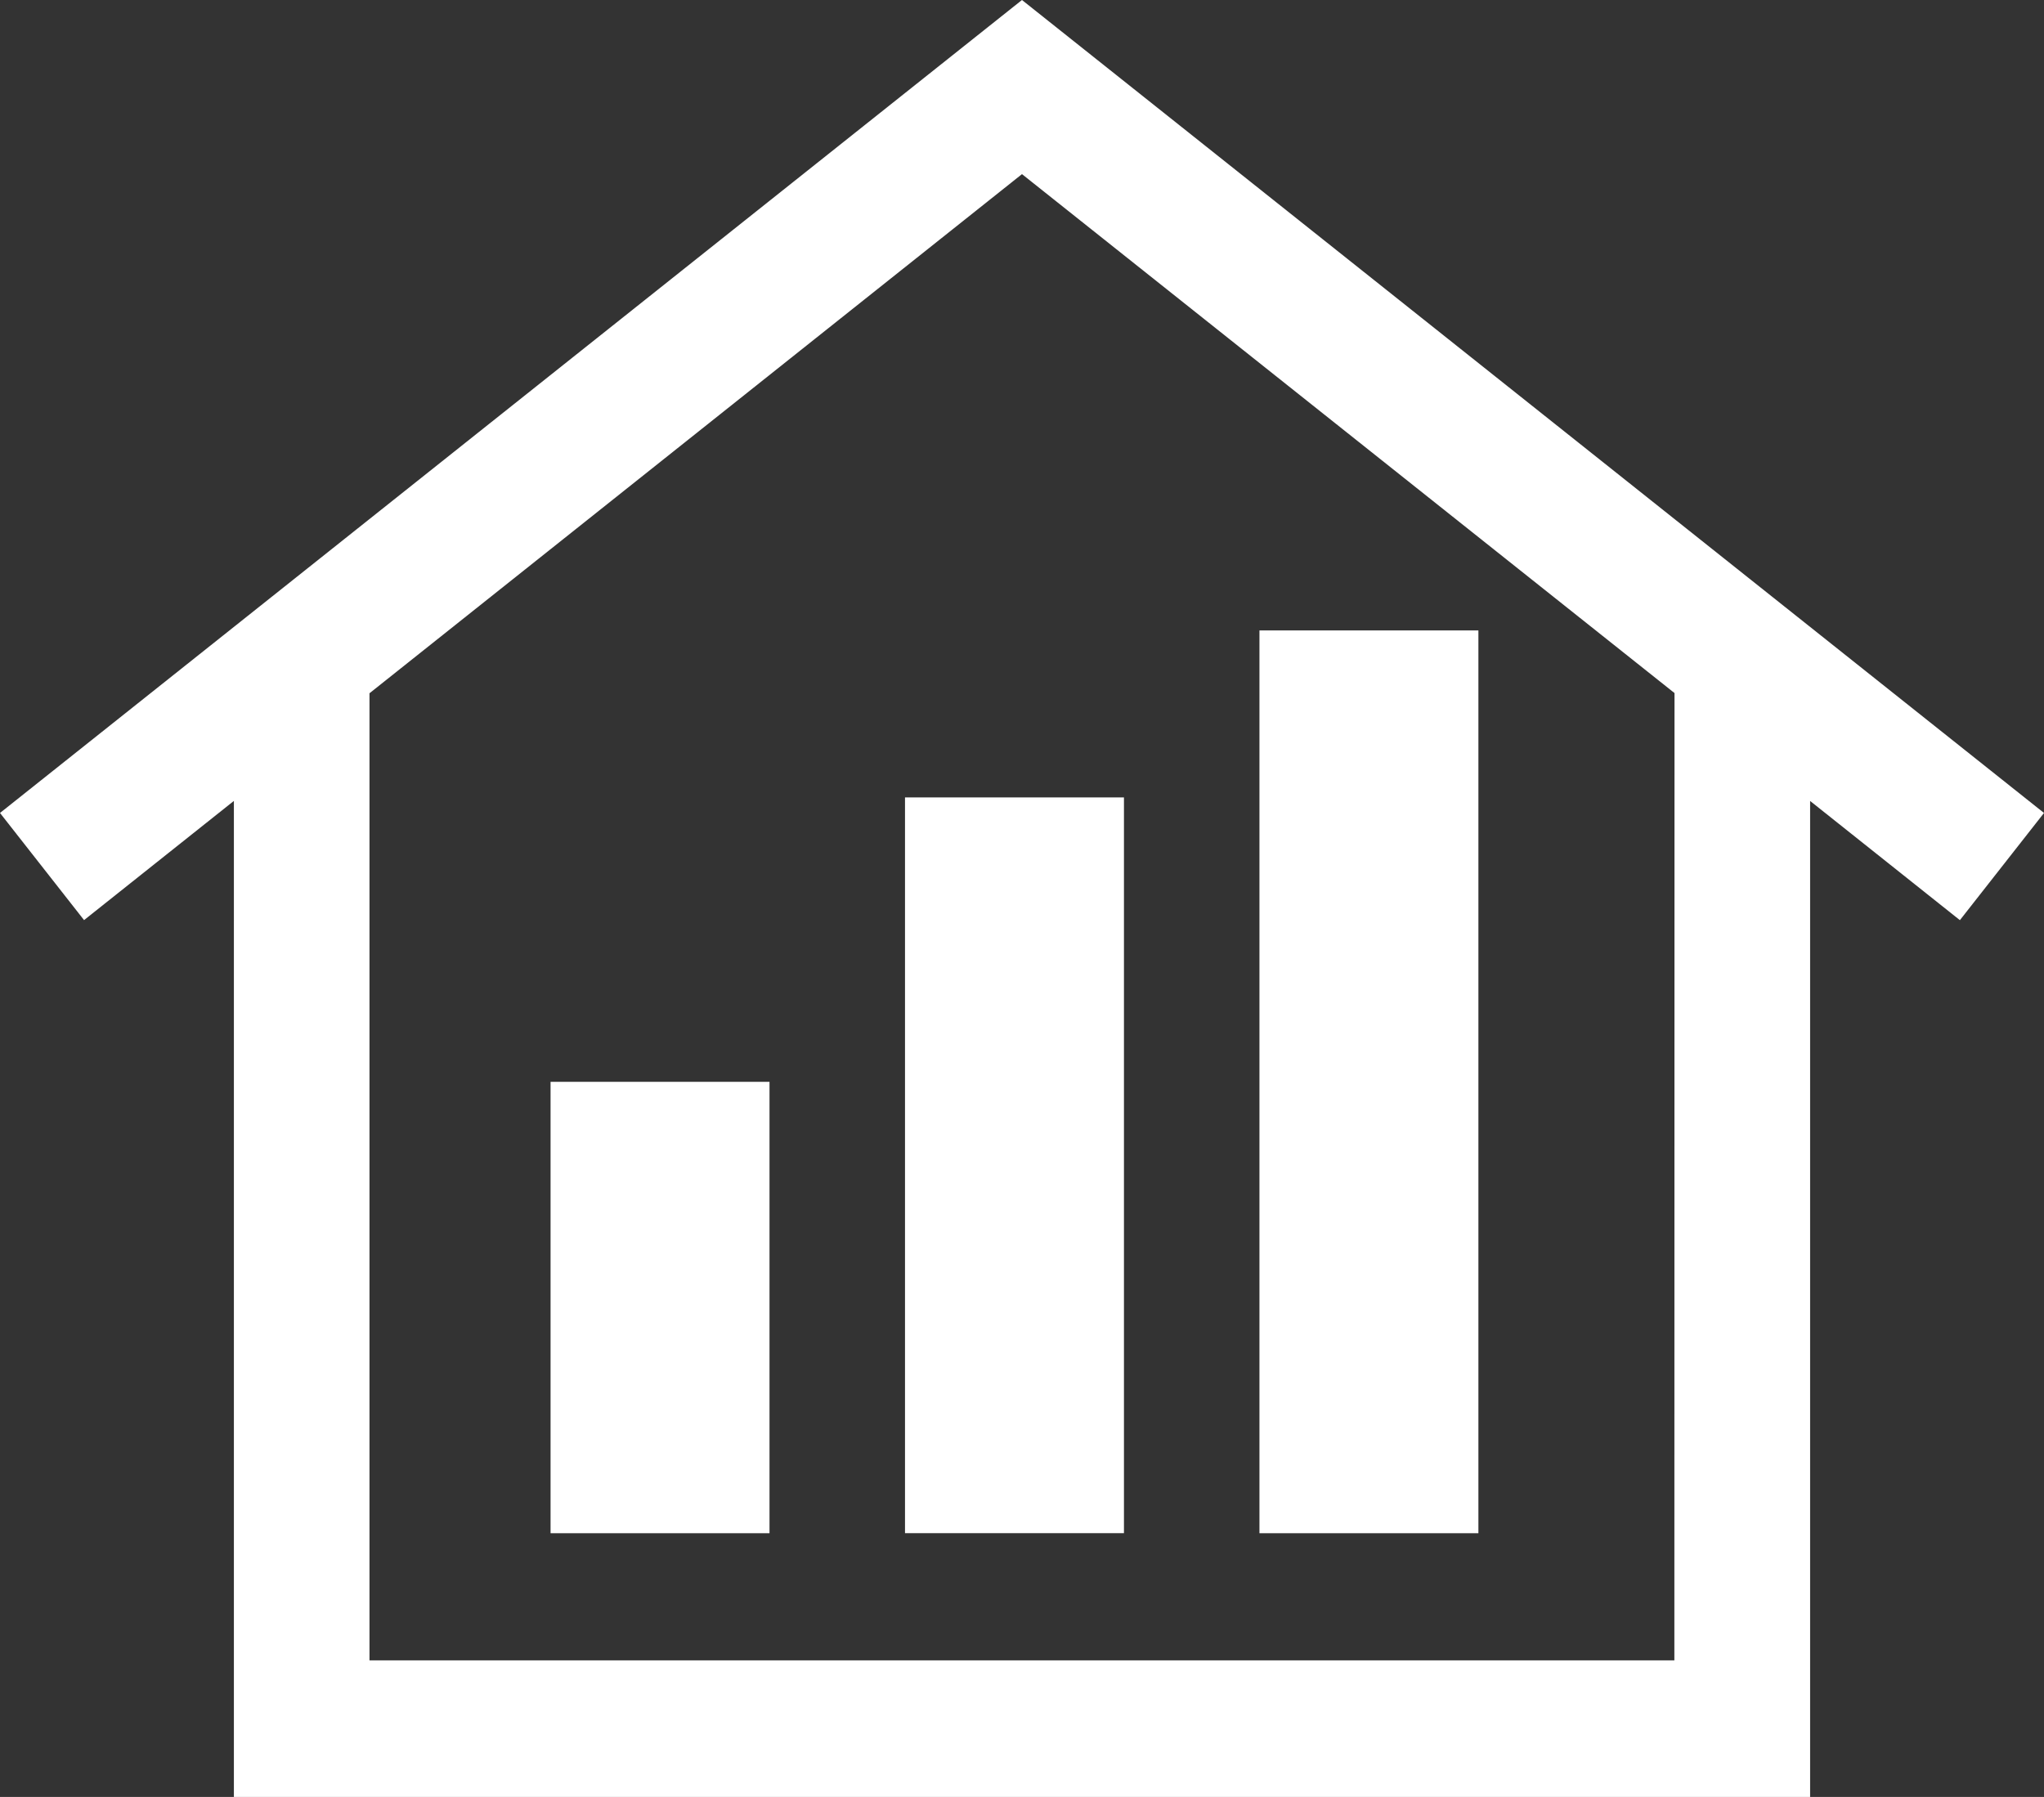
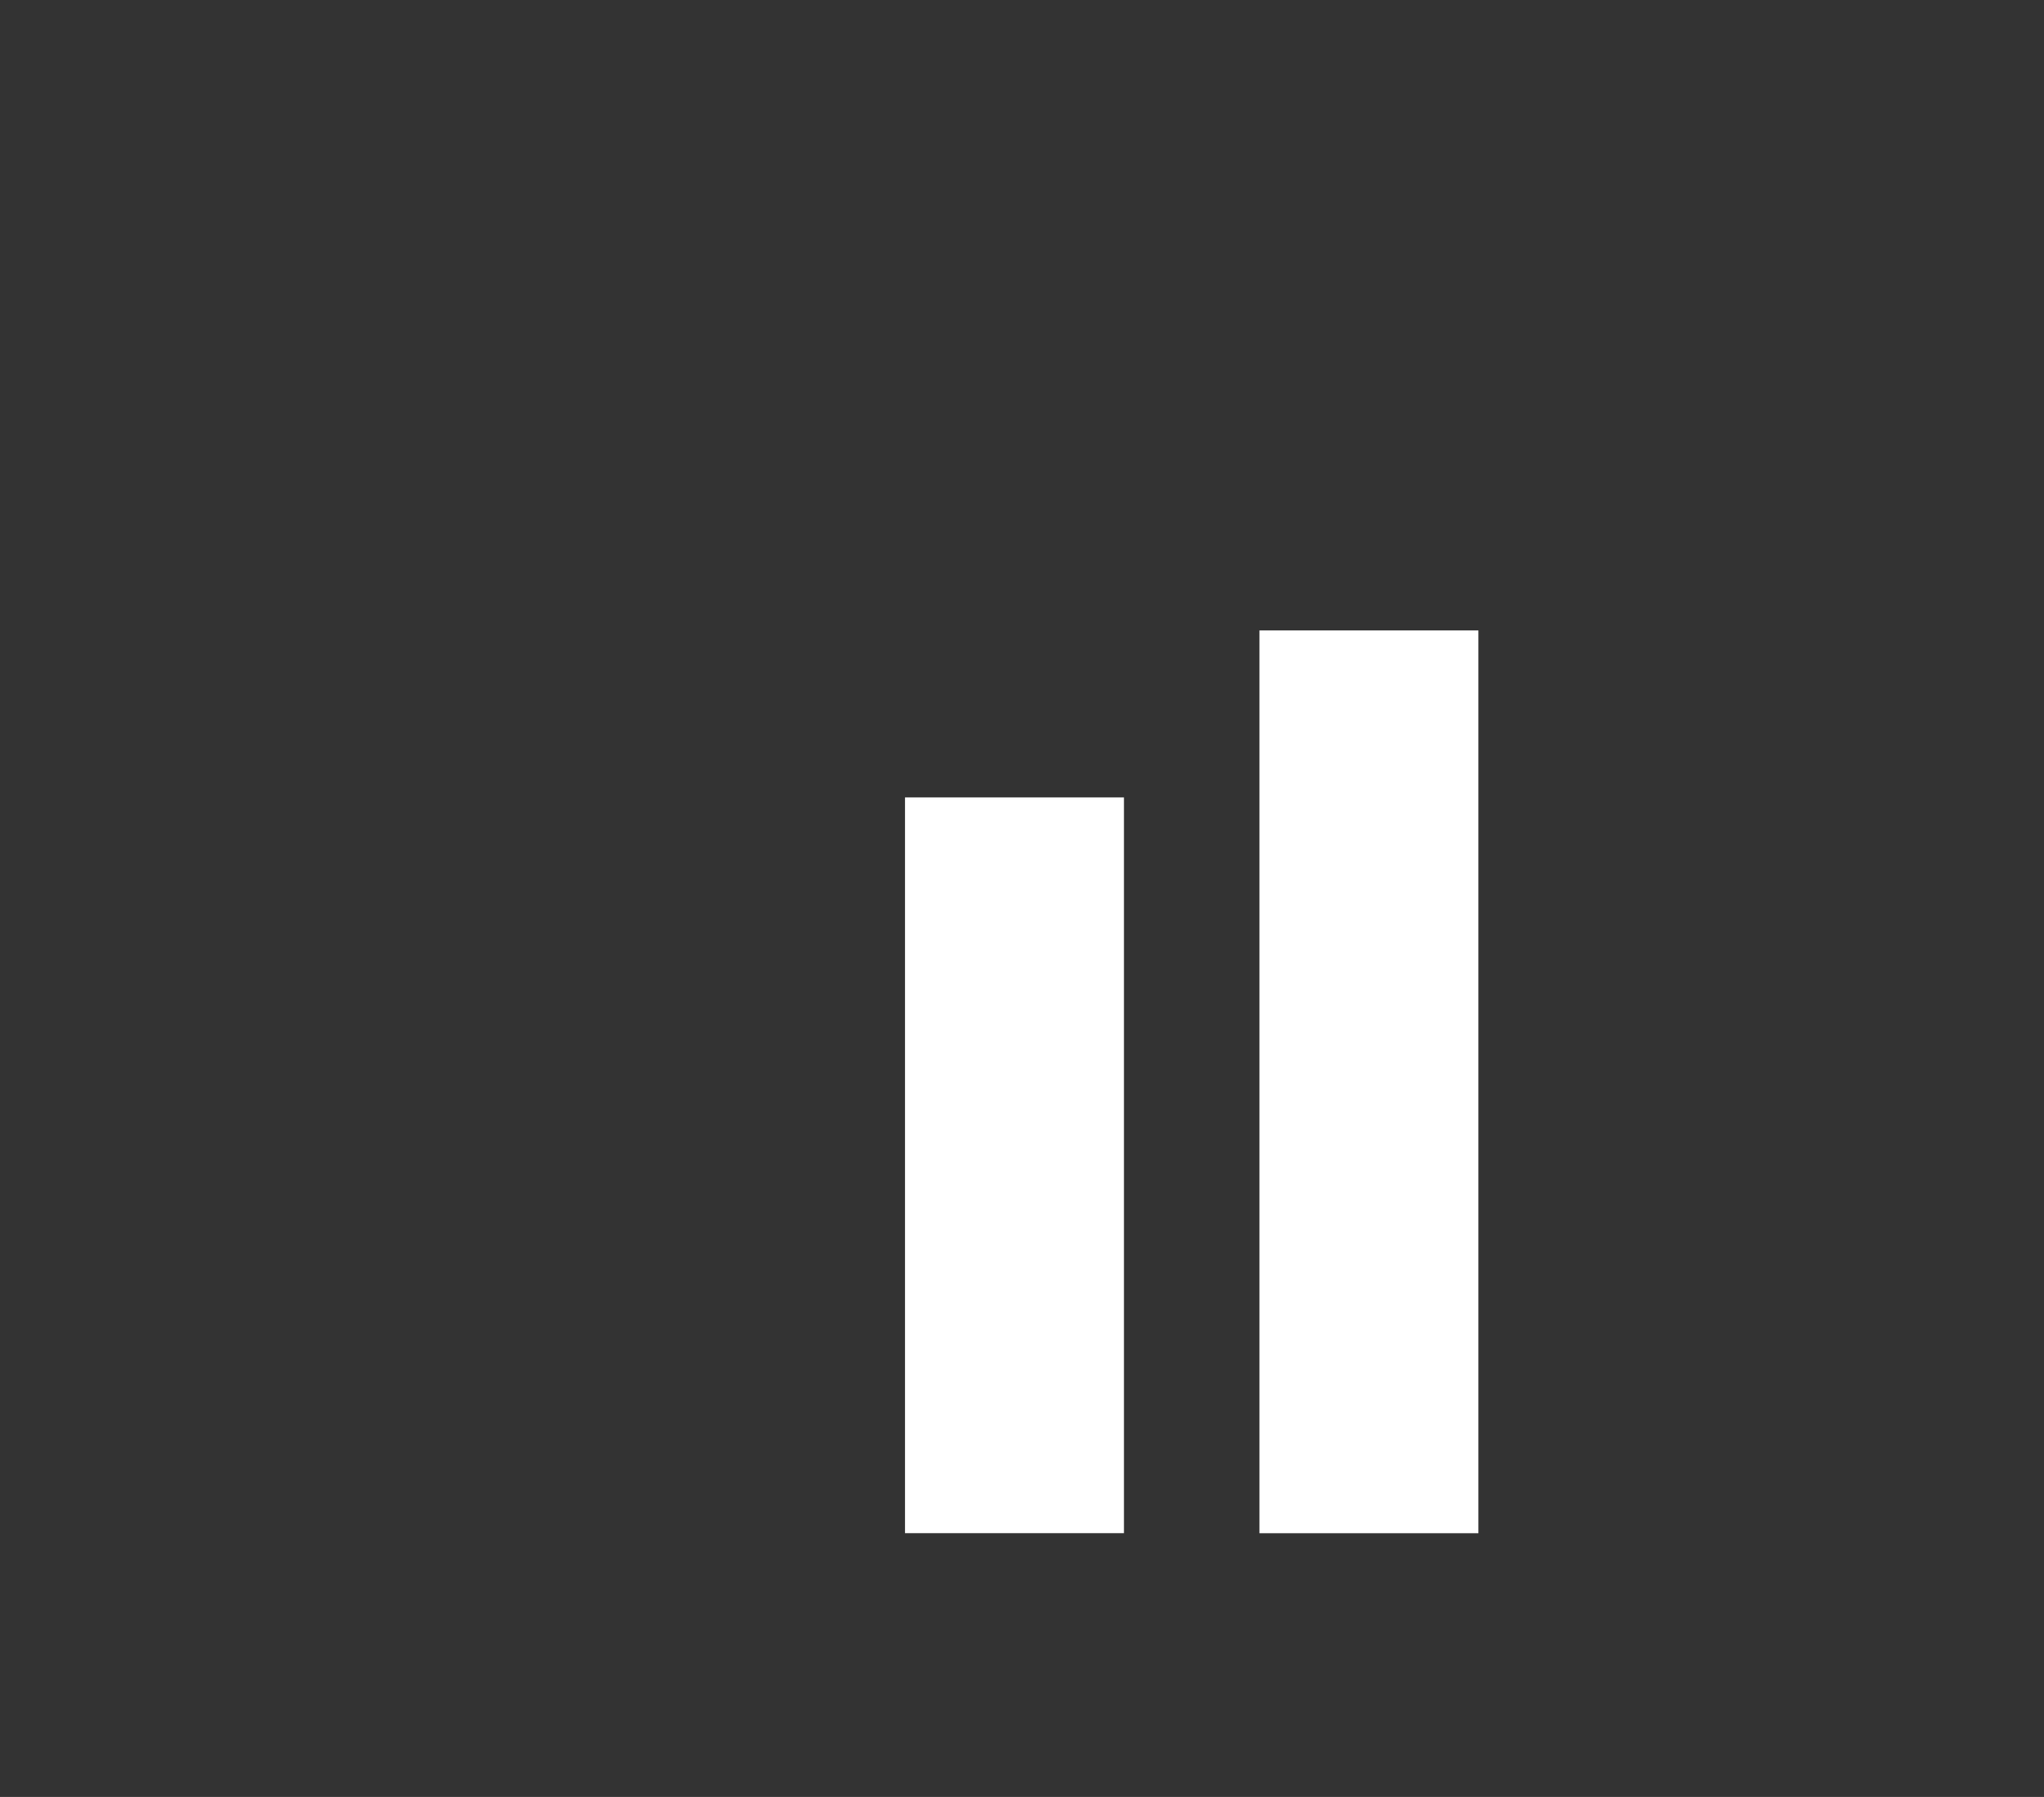
<svg xmlns="http://www.w3.org/2000/svg" width="40.367" height="35.49" viewBox="0 0 40.367 35.49">
  <rect x="0" y="0" width="40.367" height="35.49" fill="#333333" stroke="none" />
  <g id="Outcomes_1" data-name="Outcomes 1" transform="translate(-12.142 -15.461)">
    <g id="Group_411" data-name="Group 411" transform="translate(23.015 27.912)">
      <rect id="Rectangle_321" data-name="Rectangle 321" width="4.324" height="17.83" transform="translate(14)" fill="#fff" />
      <rect id="Rectangle_322" data-name="Rectangle 322" width="4.324" height="14.531" transform="translate(7 3.298)" fill="#fff" />
-       <rect id="Rectangle_323" data-name="Rectangle 323" width="4.324" height="8.915" transform="translate(0 8.915)" fill="#fff" />
    </g>
    <g id="Group_412" data-name="Group 412" transform="translate(12.142 15.461)">
-       <path id="Path_1781" data-name="Path 1781" d="M52.509,31.517,32.325,15.461,12.142,31.517l1.66,2.116,2.959-2.354V50.951H47.89V31.28l2.958,2.354Zm-7.3,16.736H19.439v-19.1L32.325,18.9,45.212,29.149Z" transform="translate(-12.142 -15.461)" fill="#fff" />
-     </g>
+       </g>
  </g>
</svg>